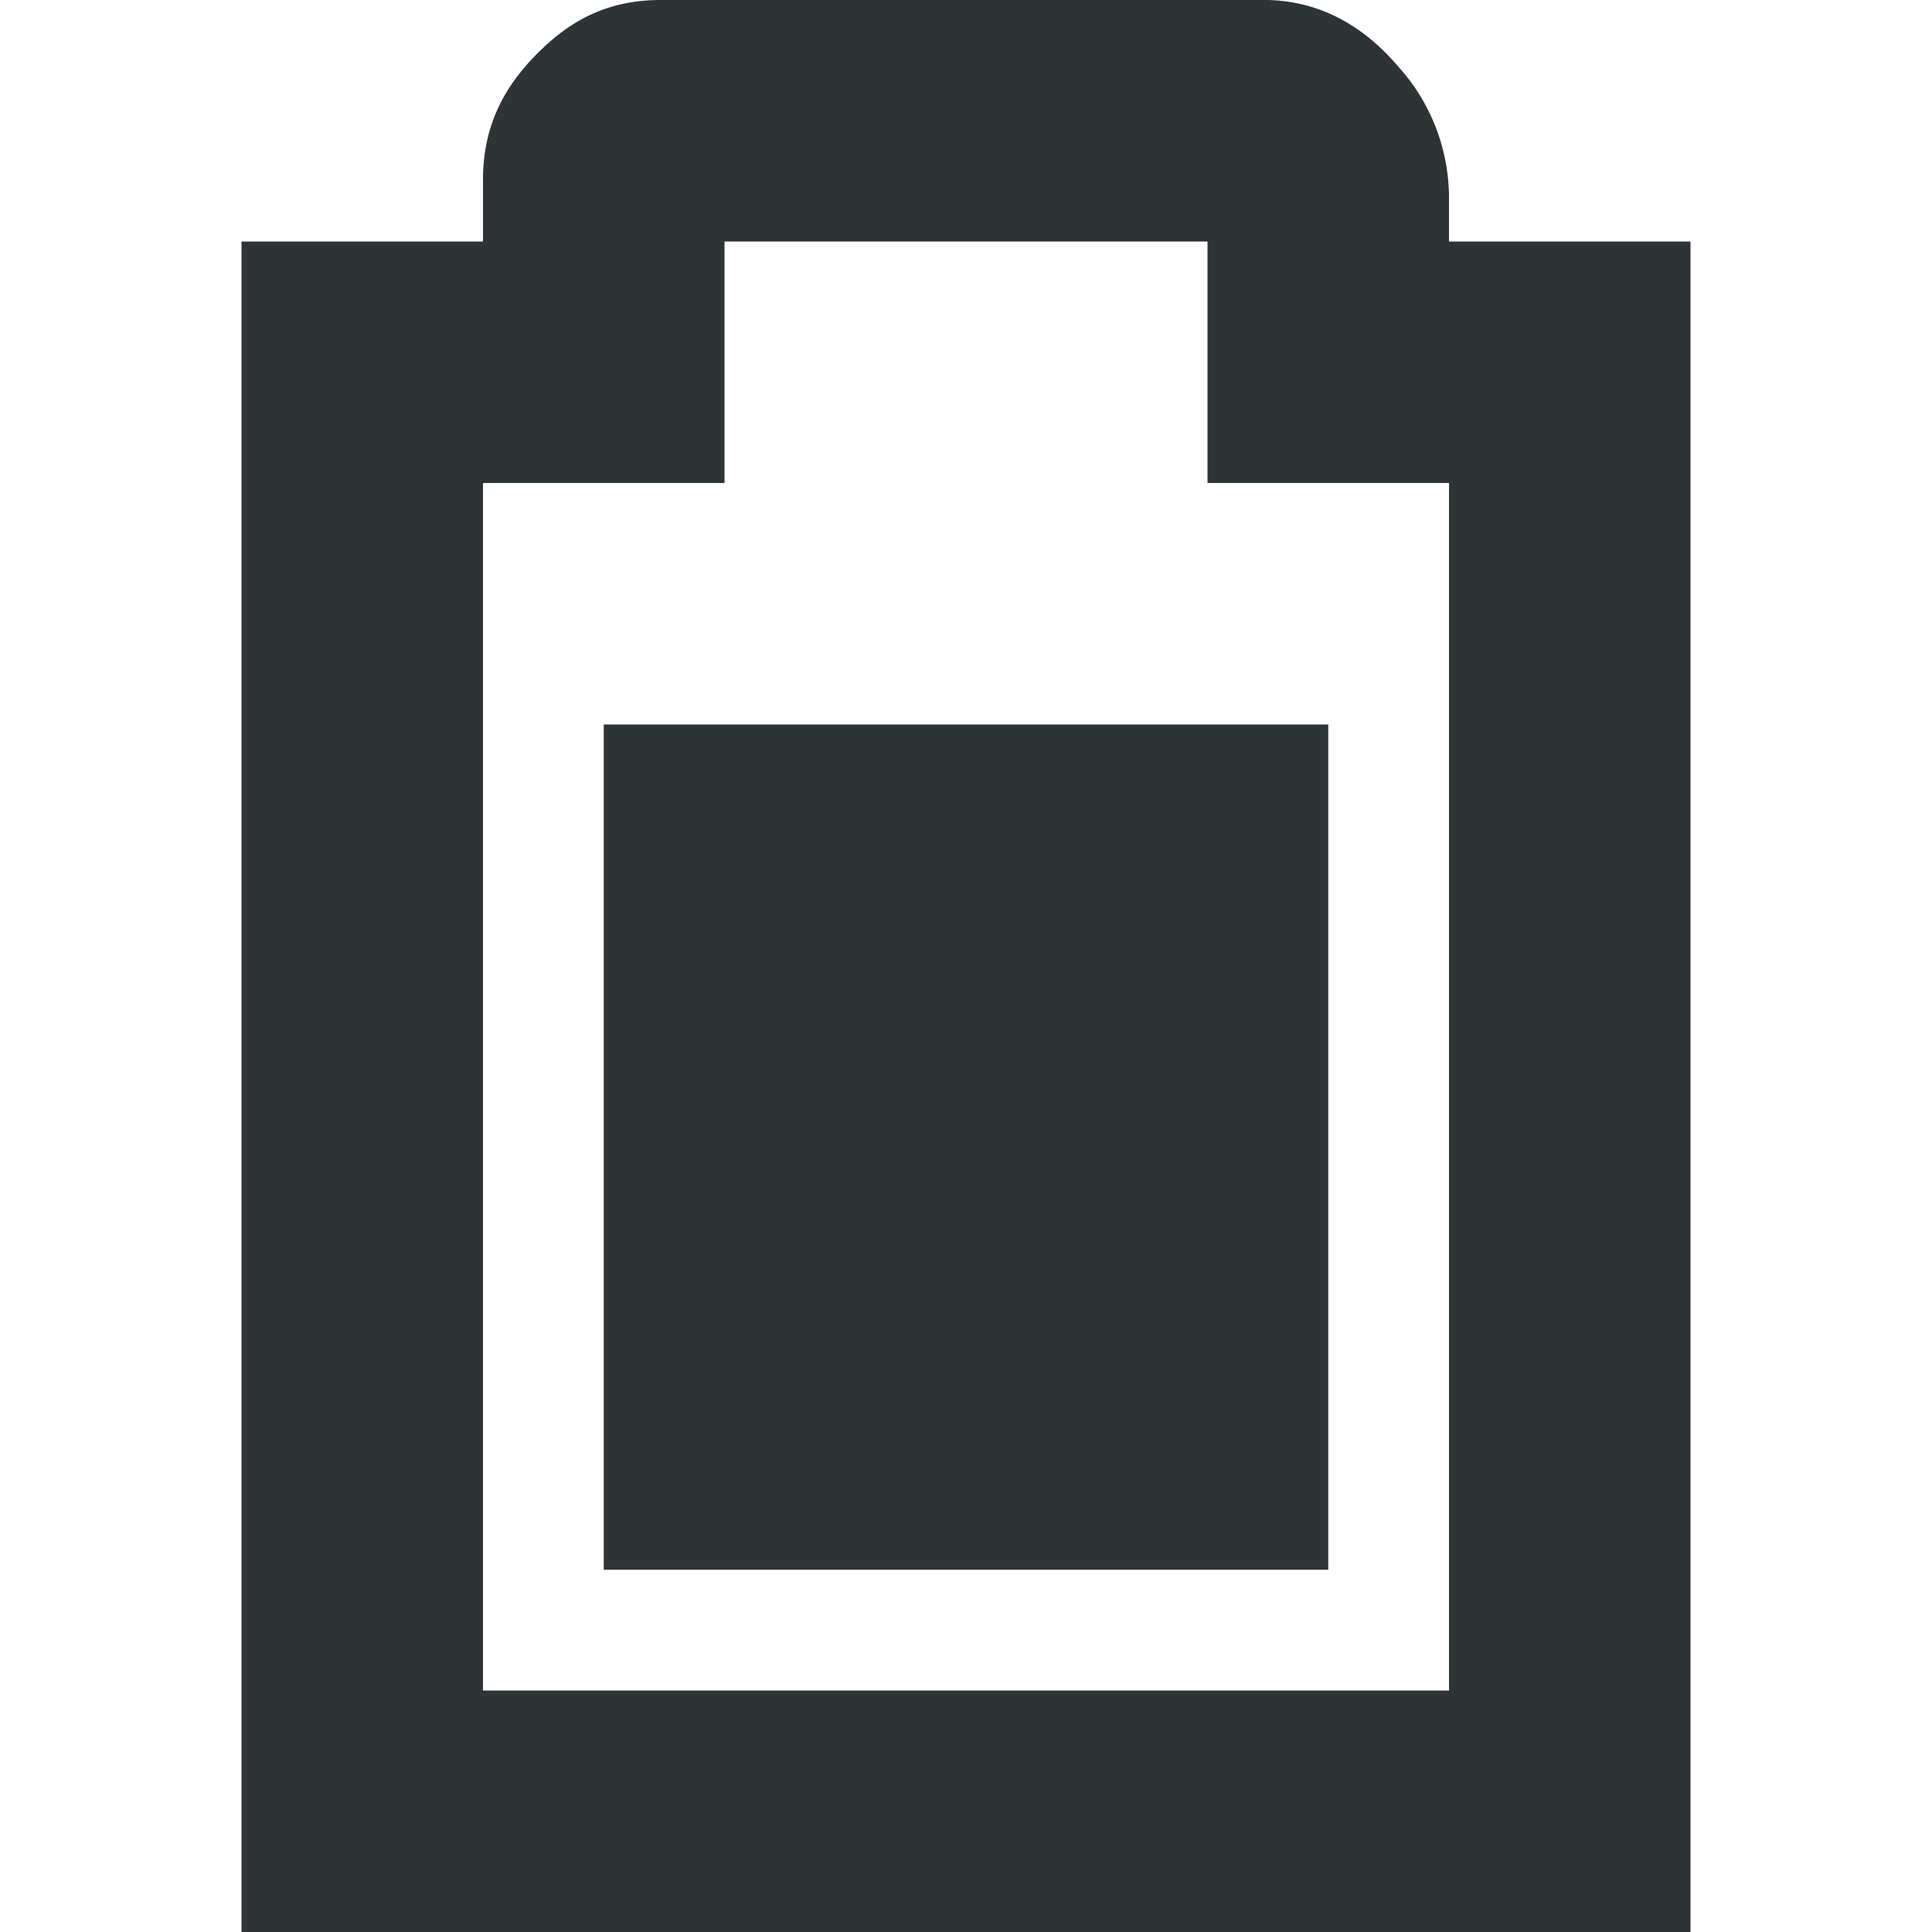
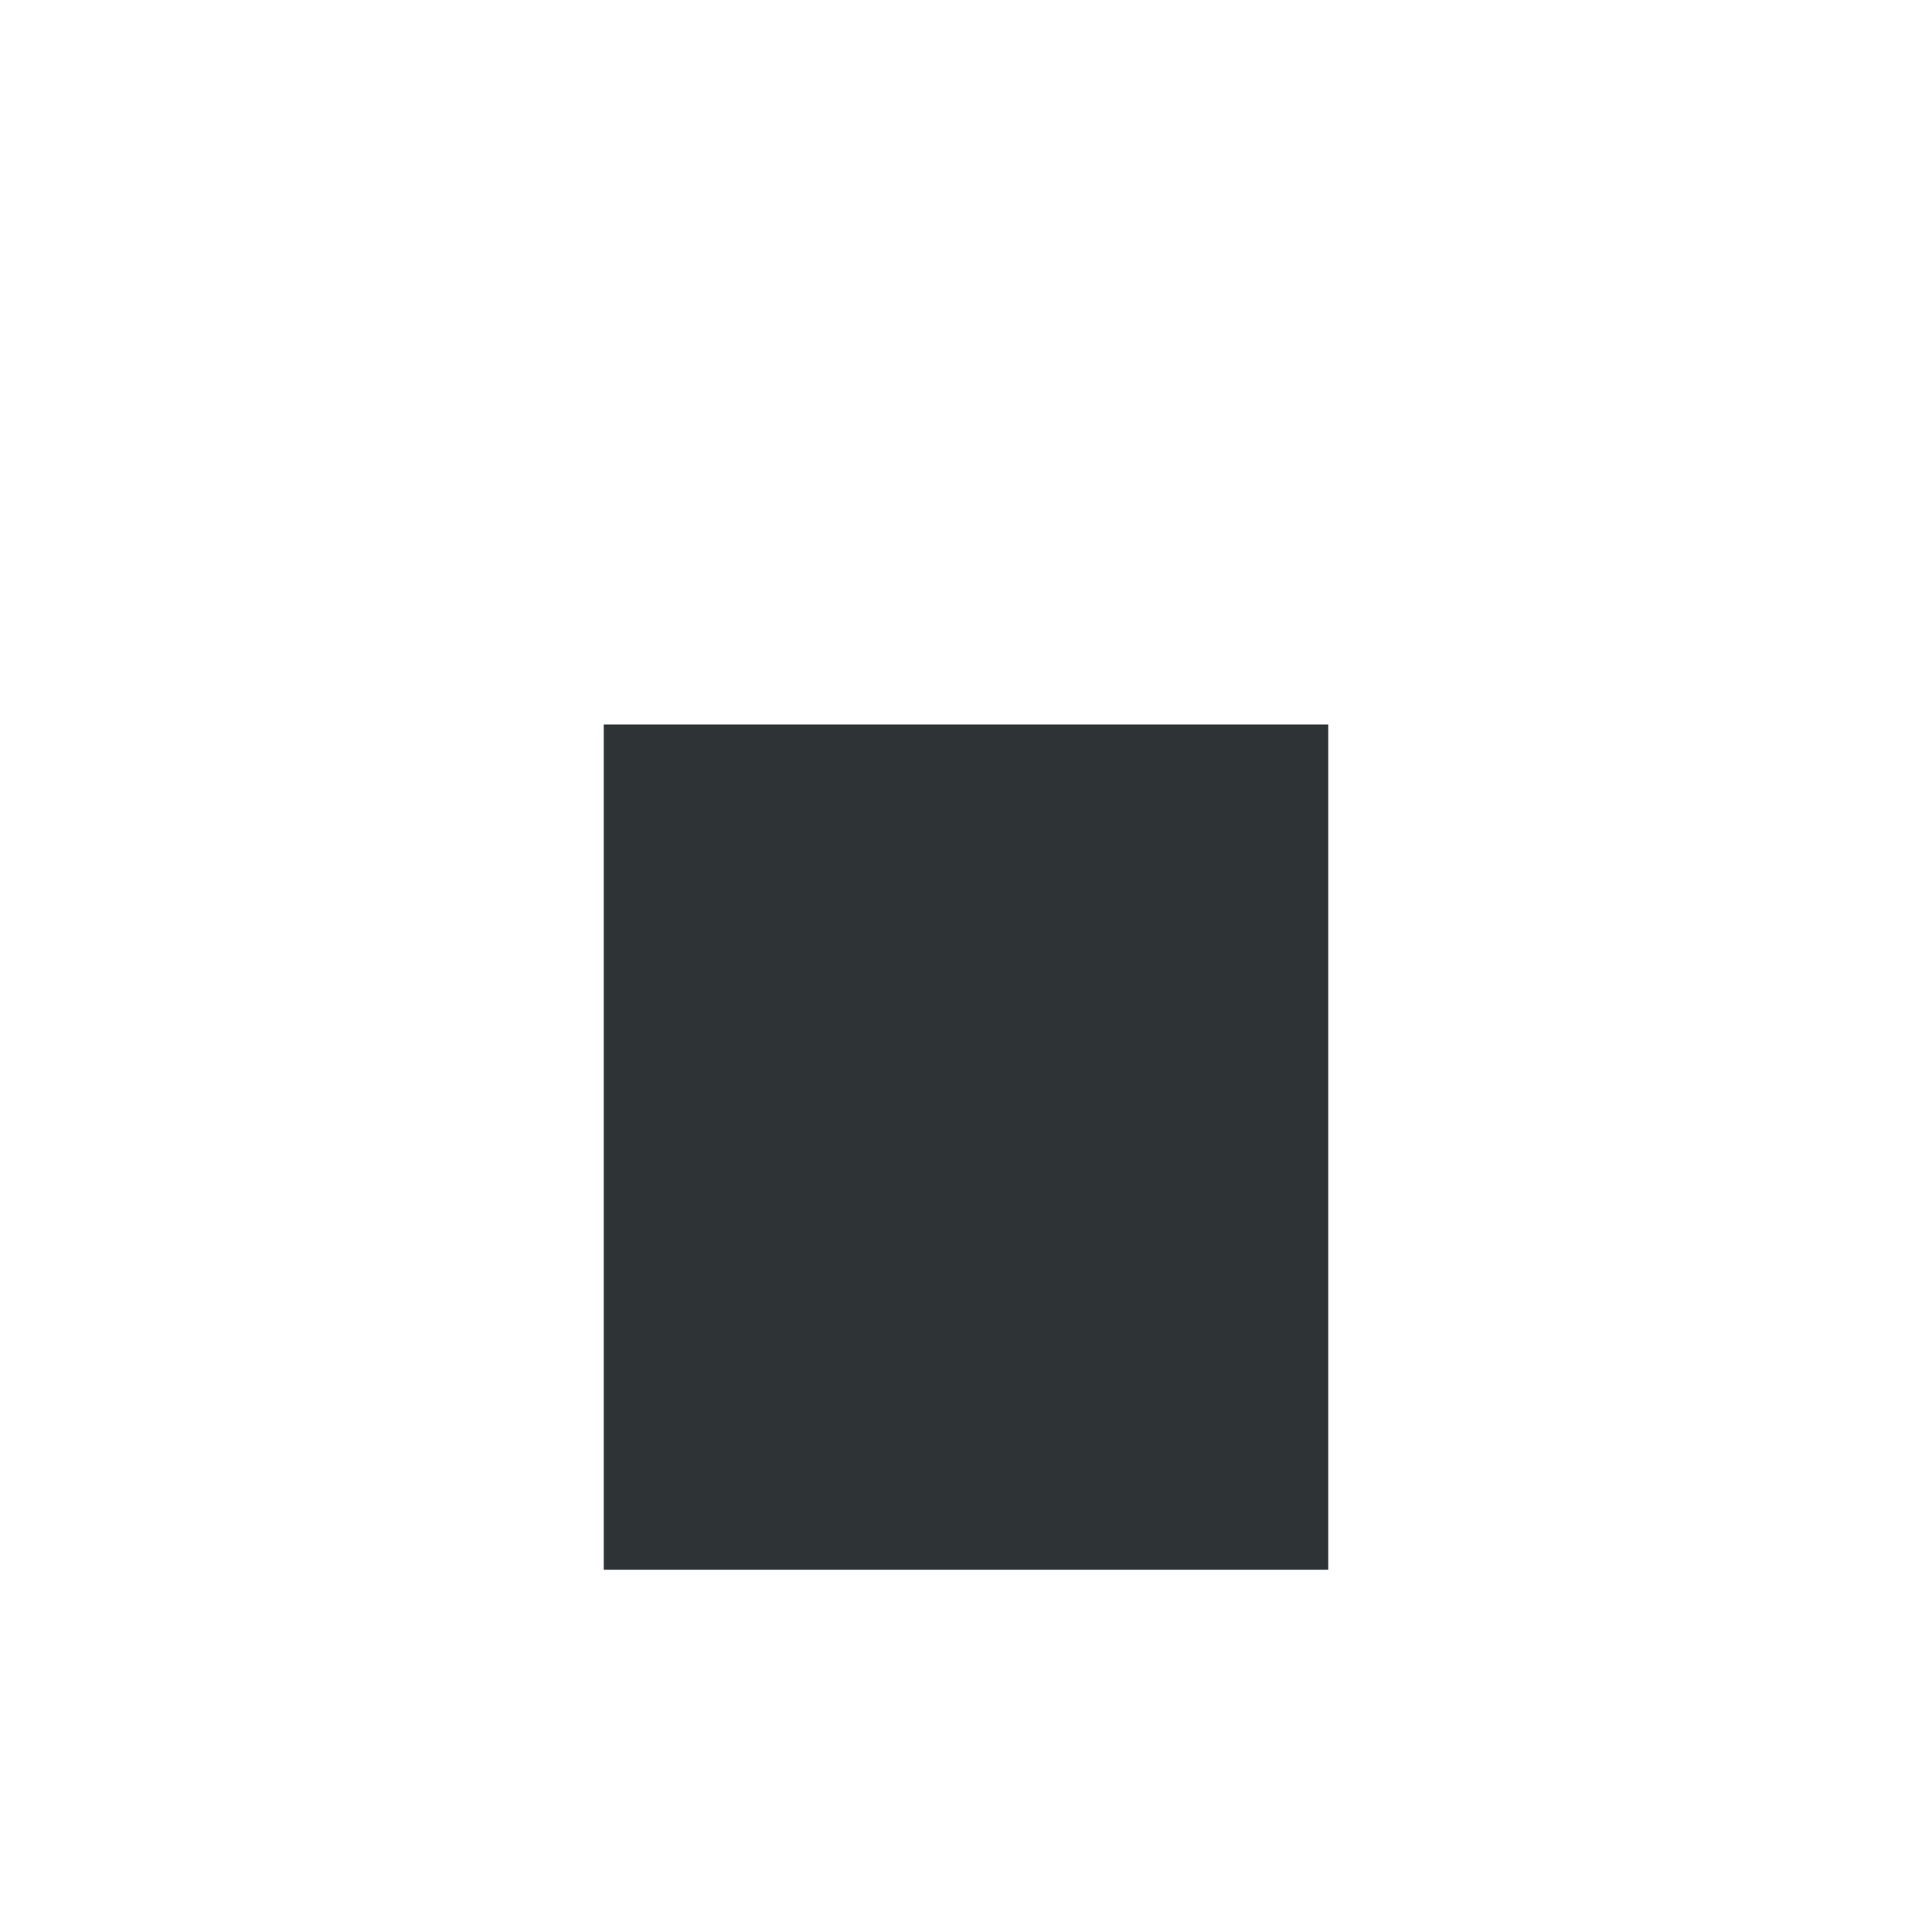
<svg xmlns="http://www.w3.org/2000/svg" width="16" height="16.001">
  <g fill="#2e3436">
-     <path d="M5.469 0c-.49 0-.796.216-1.032.456C4.202.696 4 1.012 4 1.486V2H2v14h12V2h-2v-.406l-.002-.028a1.616 1.616 0 00-.416-1.012c-.236-.278-.62-.584-1.2-.552L10.438 0zM6 2h4v2h2v10H4V4h2z" color="#bebebe" font-family="sans-serif" font-weight="400" overflow="visible" style="font-feature-settings:normal;font-variant-alternates:normal;font-variant-caps:normal;font-variant-ligatures:normal;font-variant-numeric:normal;font-variant-position:normal;isolation:auto;mix-blend-mode:normal;shape-padding:0;text-decoration-color:#000;text-decoration-line:none;text-decoration-style:solid;text-indent:0;text-orientation:mixed;text-transform:none;white-space:normal" />
    <path d="M5 6v7h6V6z" overflow="visible" />
  </g>
</svg>